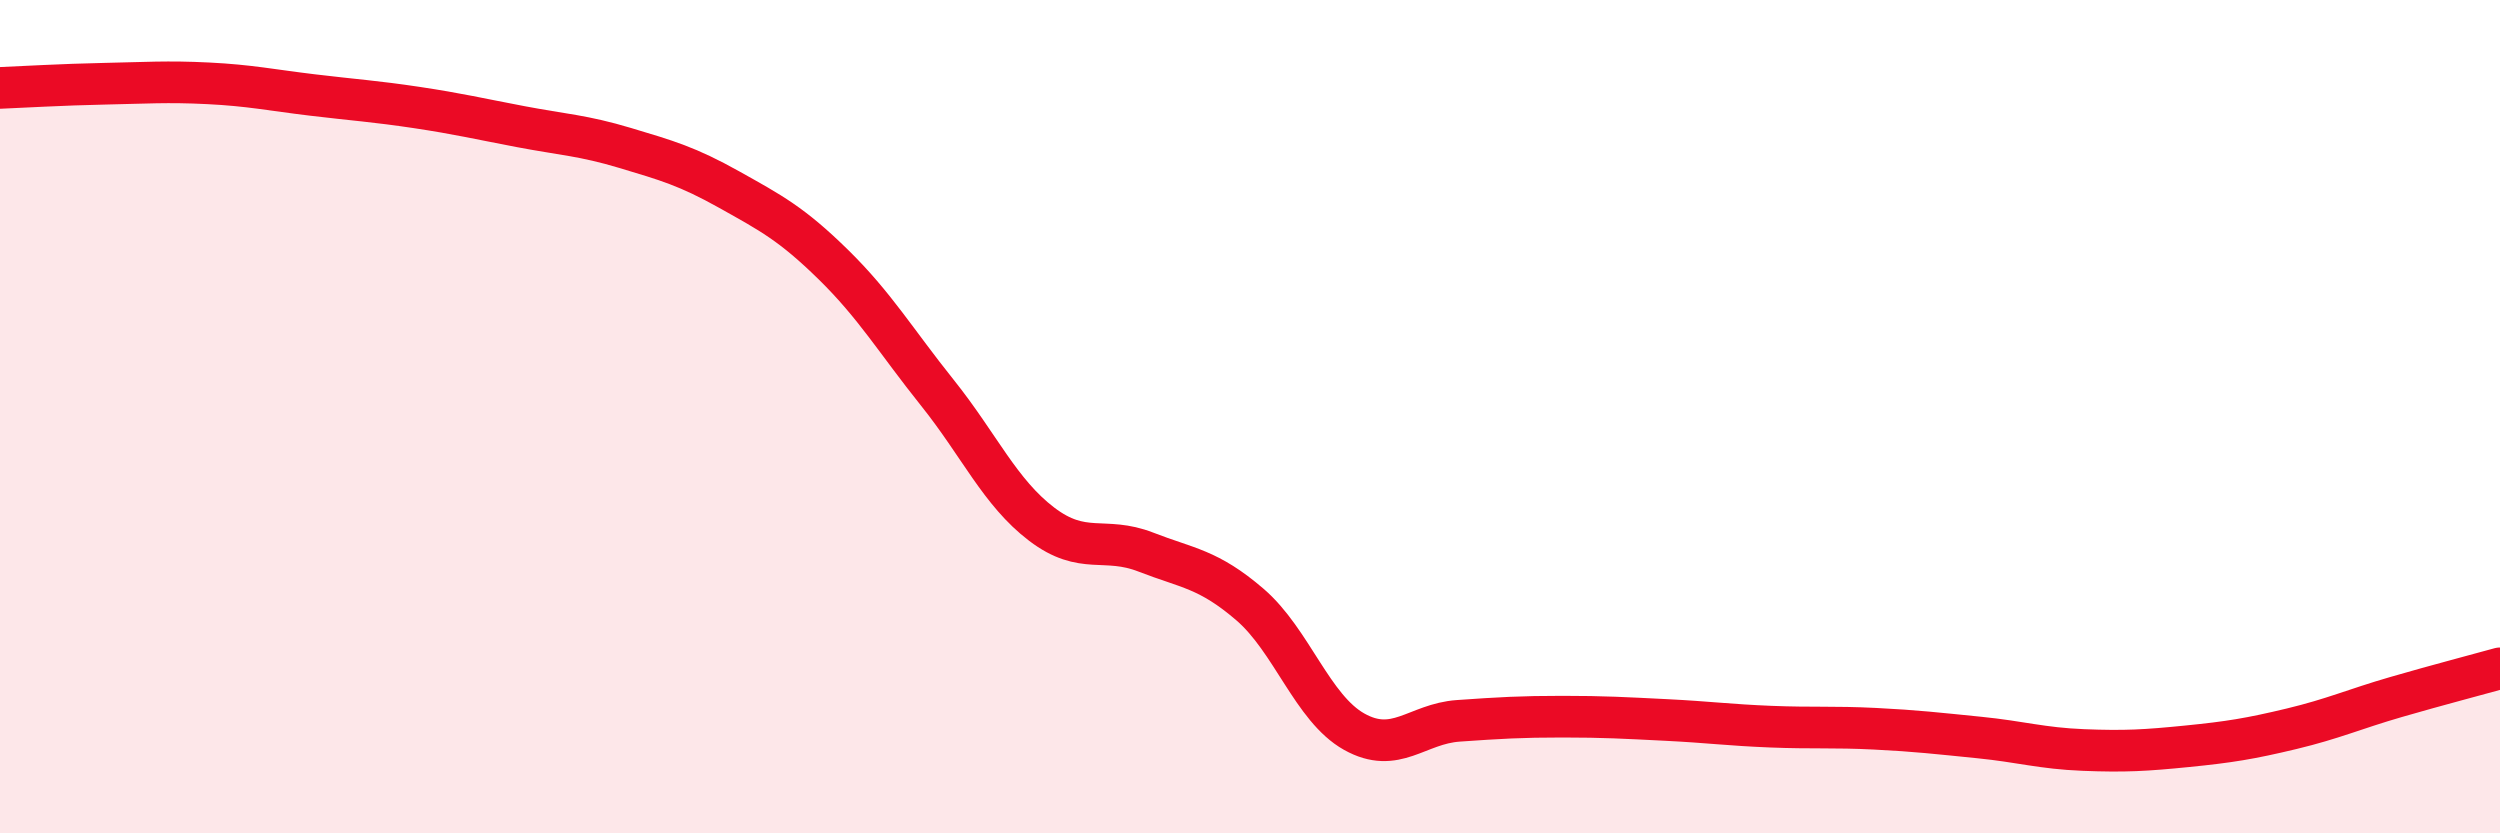
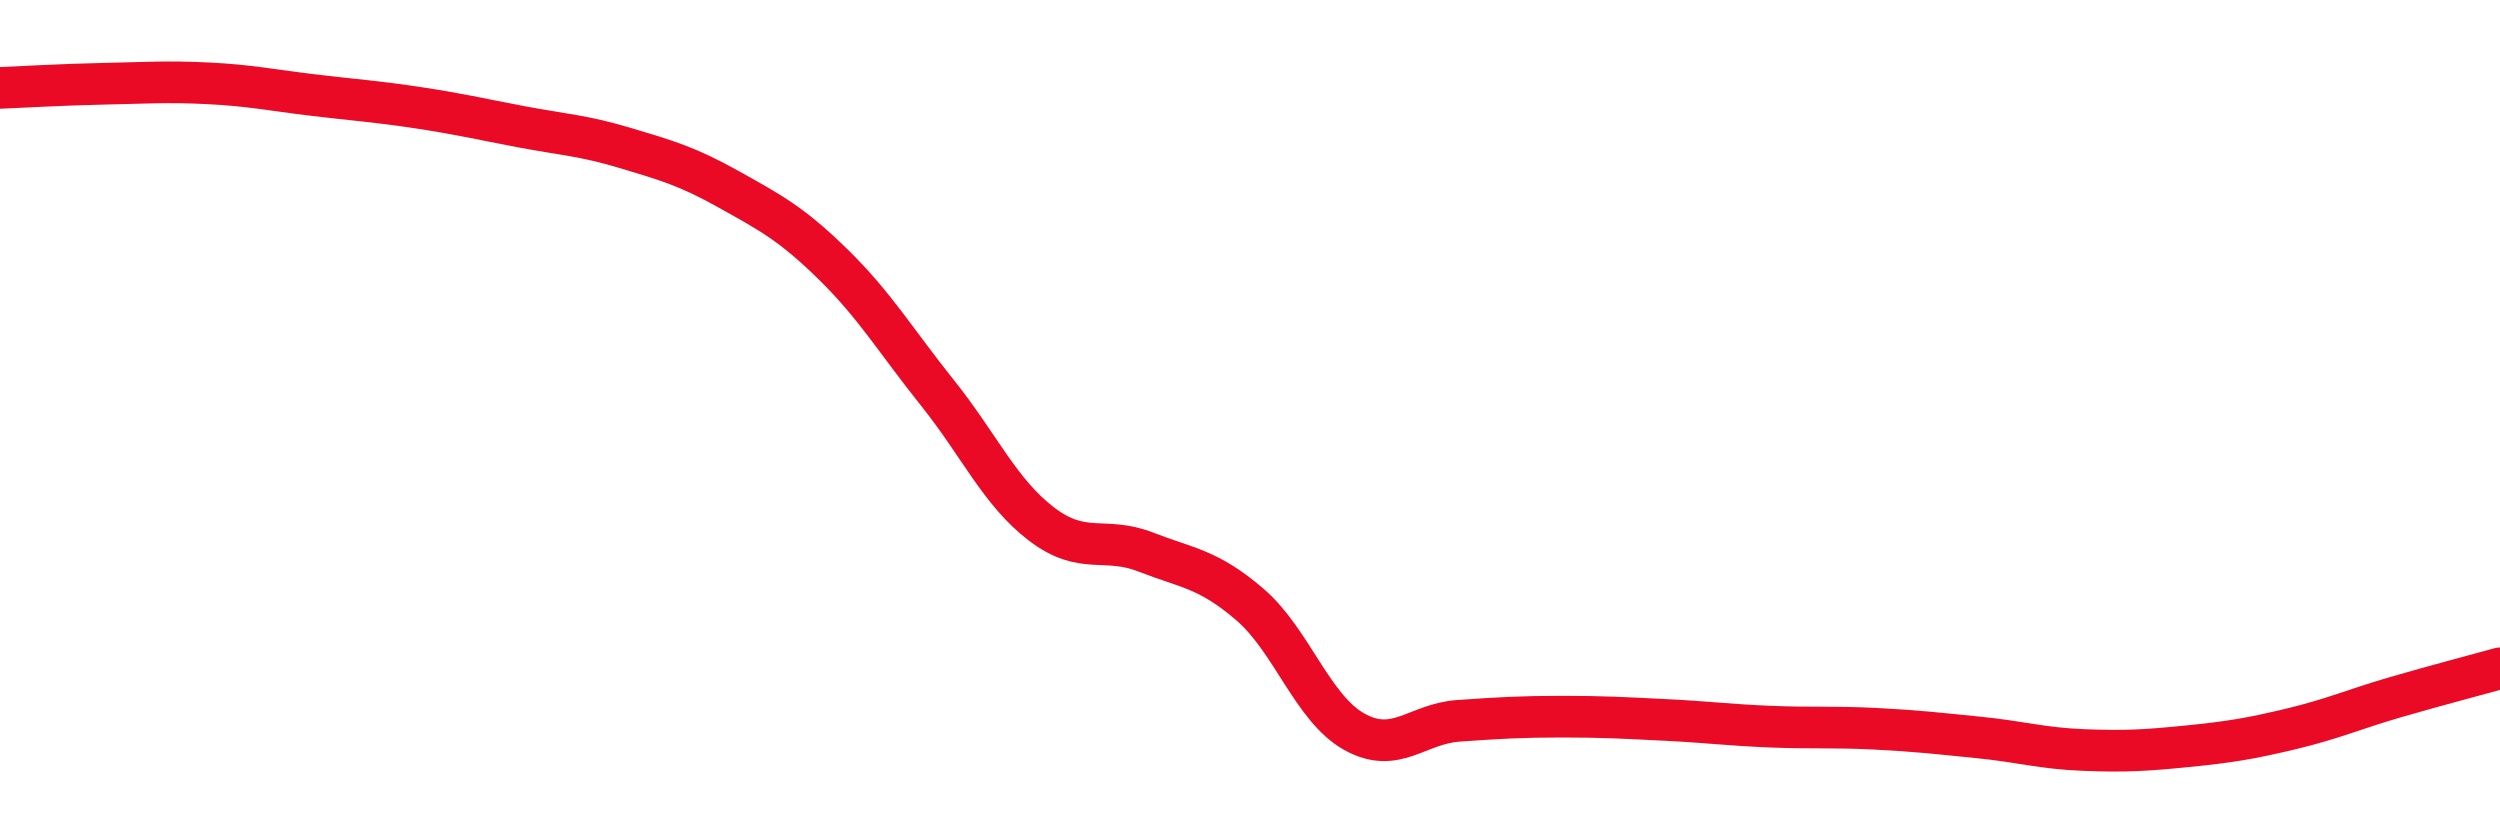
<svg xmlns="http://www.w3.org/2000/svg" width="60" height="20" viewBox="0 0 60 20">
-   <path d="M 0,2.11 C 0.5,2.09 1.5,2.03 2.5,2.01 C 3.5,1.99 4,1.95 5,2 C 6,2.05 6.5,2.16 7.5,2.28 C 8.5,2.4 9,2.43 10,2.58 C 11,2.73 11.5,2.85 12.5,3.04 C 13.5,3.23 14,3.25 15,3.55 C 16,3.85 16.5,3.99 17.5,4.55 C 18.5,5.11 19,5.37 20,6.35 C 21,7.33 21.5,8.18 22.5,9.43 C 23.5,10.68 24,11.82 25,12.58 C 26,13.34 26.5,12.86 27.5,13.25 C 28.5,13.64 29,13.65 30,14.51 C 31,15.37 31.5,17 32.5,17.56 C 33.5,18.12 34,17.37 35,17.3 C 36,17.23 36.5,17.2 37.5,17.2 C 38.5,17.2 39,17.23 40,17.28 C 41,17.33 41.5,17.4 42.5,17.44 C 43.5,17.48 44,17.44 45,17.49 C 46,17.54 46.5,17.6 47.5,17.7 C 48.5,17.8 49,17.96 50,18 C 51,18.04 51.5,18.01 52.5,17.91 C 53.5,17.81 54,17.73 55,17.49 C 56,17.25 56.5,17.02 57.5,16.73 C 58.5,16.44 59.5,16.18 60,16.04L60 20L0 20Z" fill="#EB0A25" opacity="0.1" stroke-linecap="round" stroke-linejoin="round" />
  <path d="M 0,2.11 C 0.5,2.09 1.5,2.03 2.5,2.01 C 3.5,1.99 4,1.95 5,2 C 6,2.05 6.5,2.16 7.5,2.28 C 8.5,2.4 9,2.43 10,2.58 C 11,2.73 11.5,2.85 12.5,3.04 C 13.5,3.23 14,3.25 15,3.55 C 16,3.85 16.5,3.99 17.5,4.55 C 18.5,5.11 19,5.37 20,6.35 C 21,7.33 21.5,8.18 22.5,9.43 C 23.5,10.68 24,11.82 25,12.58 C 26,13.34 26.5,12.86 27.5,13.25 C 28.5,13.64 29,13.65 30,14.51 C 31,15.37 31.5,17 32.5,17.56 C 33.5,18.12 34,17.37 35,17.3 C 36,17.23 36.5,17.2 37.5,17.2 C 38.5,17.2 39,17.23 40,17.28 C 41,17.33 41.5,17.4 42.5,17.44 C 43.5,17.48 44,17.44 45,17.49 C 46,17.54 46.5,17.6 47.5,17.7 C 48.5,17.8 49,17.96 50,18 C 51,18.04 51.5,18.01 52.5,17.91 C 53.5,17.81 54,17.73 55,17.49 C 56,17.25 56.5,17.02 57.5,16.73 C 58.5,16.44 59.5,16.18 60,16.04" stroke="#EB0A25" stroke-width="1" fill="none" stroke-linecap="round" stroke-linejoin="round" />
</svg>